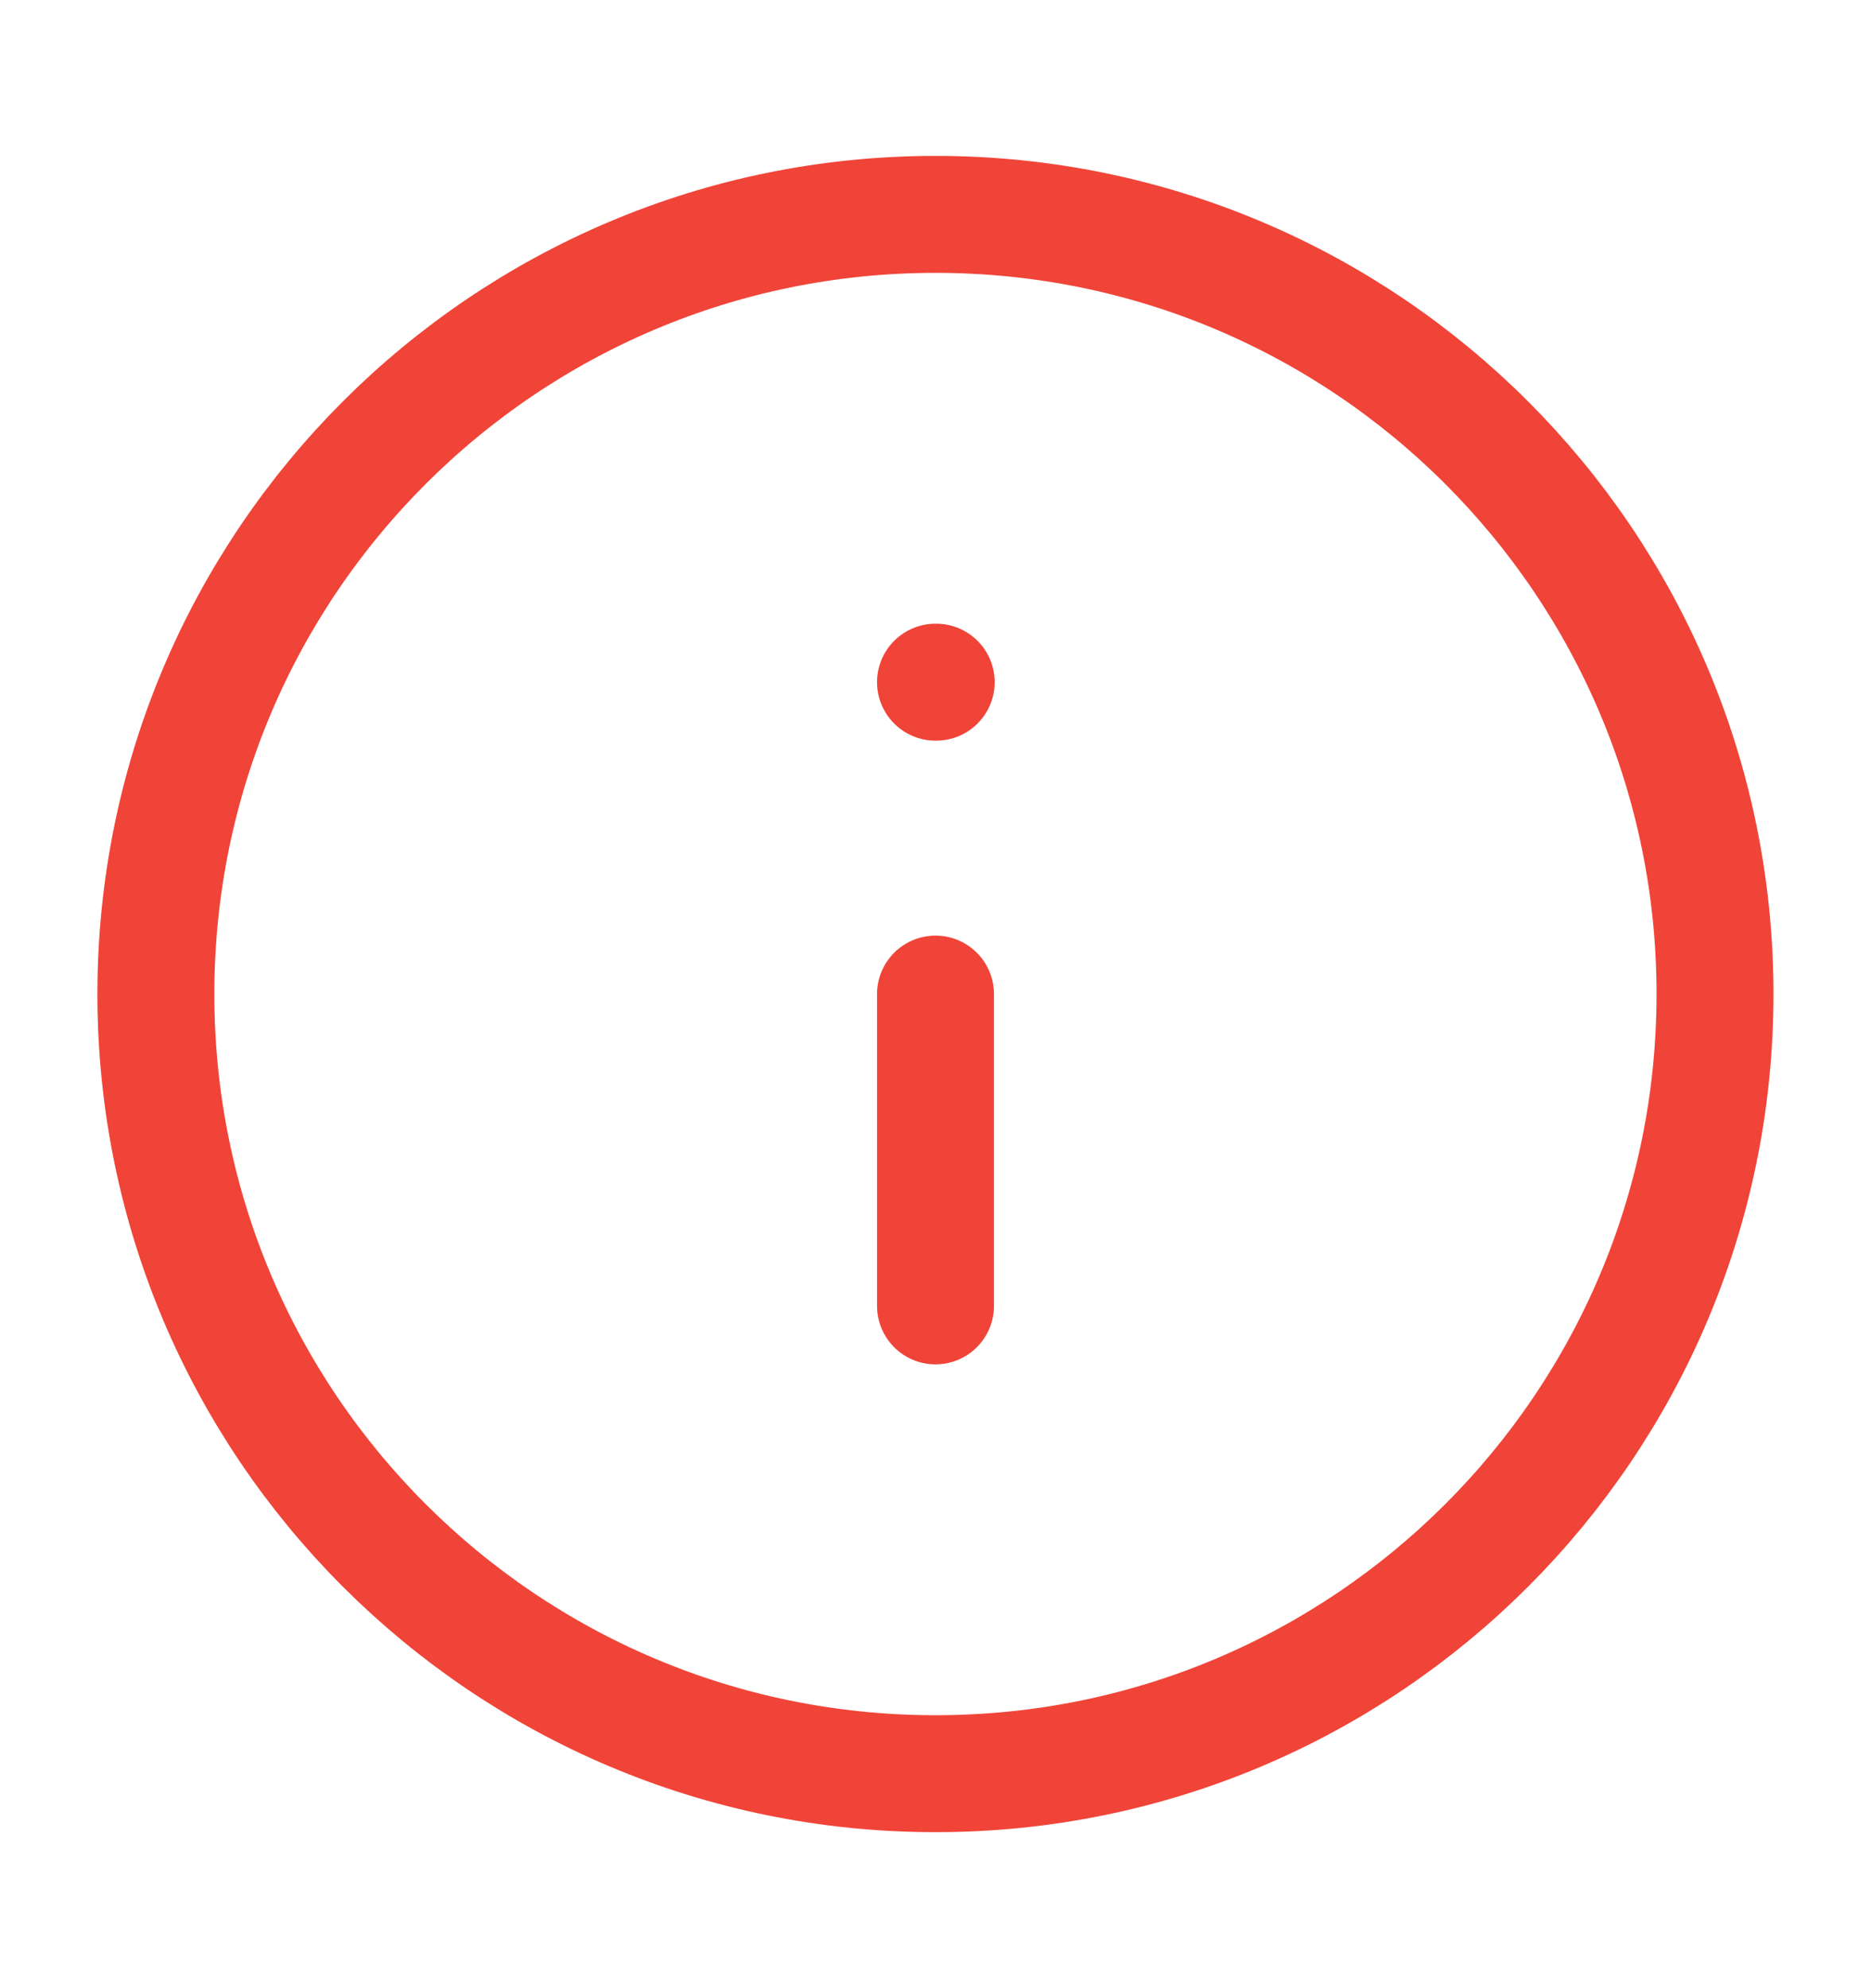
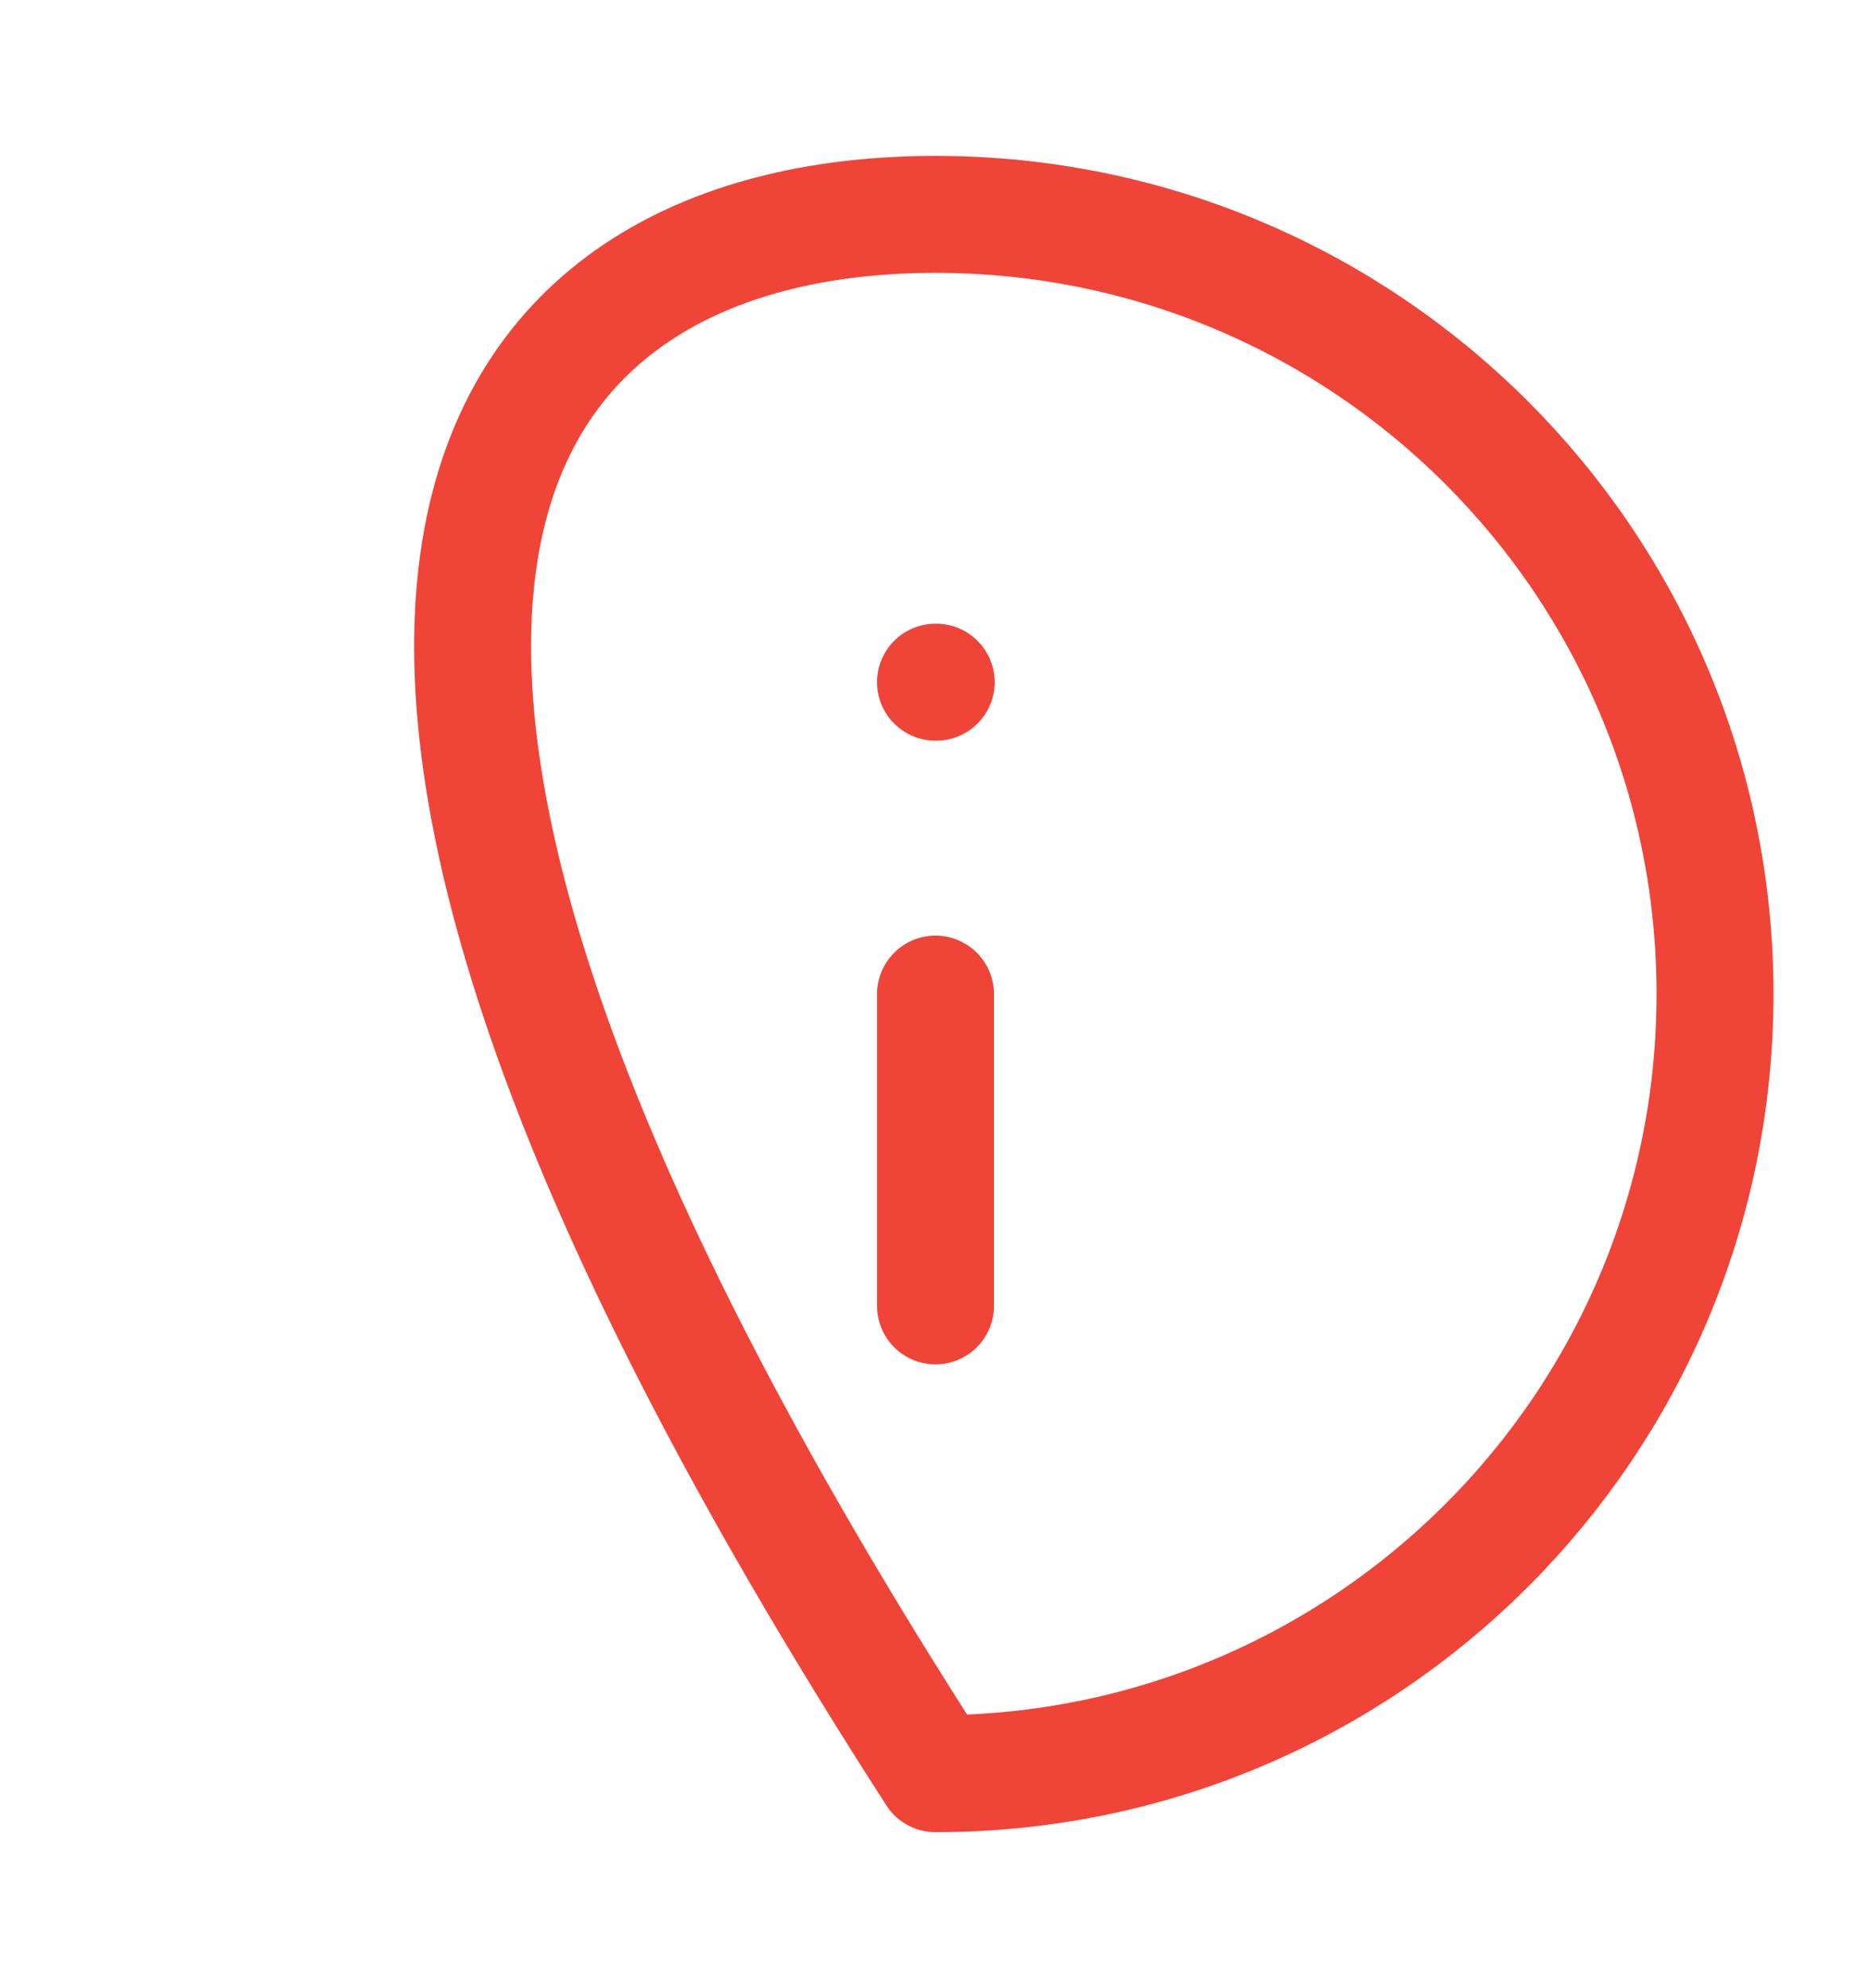
<svg xmlns="http://www.w3.org/2000/svg" width="16" height="17" viewBox="0 0 16 17" fill="none">
  <g id="info-circle">
-     <path id="Icon" d="M8 11.166V8.5M8 5.833H8.006M14.666 8.5C14.666 12.182 11.682 15.166 8 15.166C4.318 15.166 1.333 12.182 1.333 8.5C1.333 4.818 4.318 1.833 8 1.833C11.682 1.833 14.666 4.818 14.666 8.5Z" stroke="#F04438" stroke-linecap="round" stroke-linejoin="round" />
+     <path id="Icon" d="M8 11.166V8.5M8 5.833H8.006M14.666 8.5C14.666 12.182 11.682 15.166 8 15.166C1.333 4.818 4.318 1.833 8 1.833C11.682 1.833 14.666 4.818 14.666 8.5Z" stroke="#F04438" stroke-linecap="round" stroke-linejoin="round" />
  </g>
</svg>